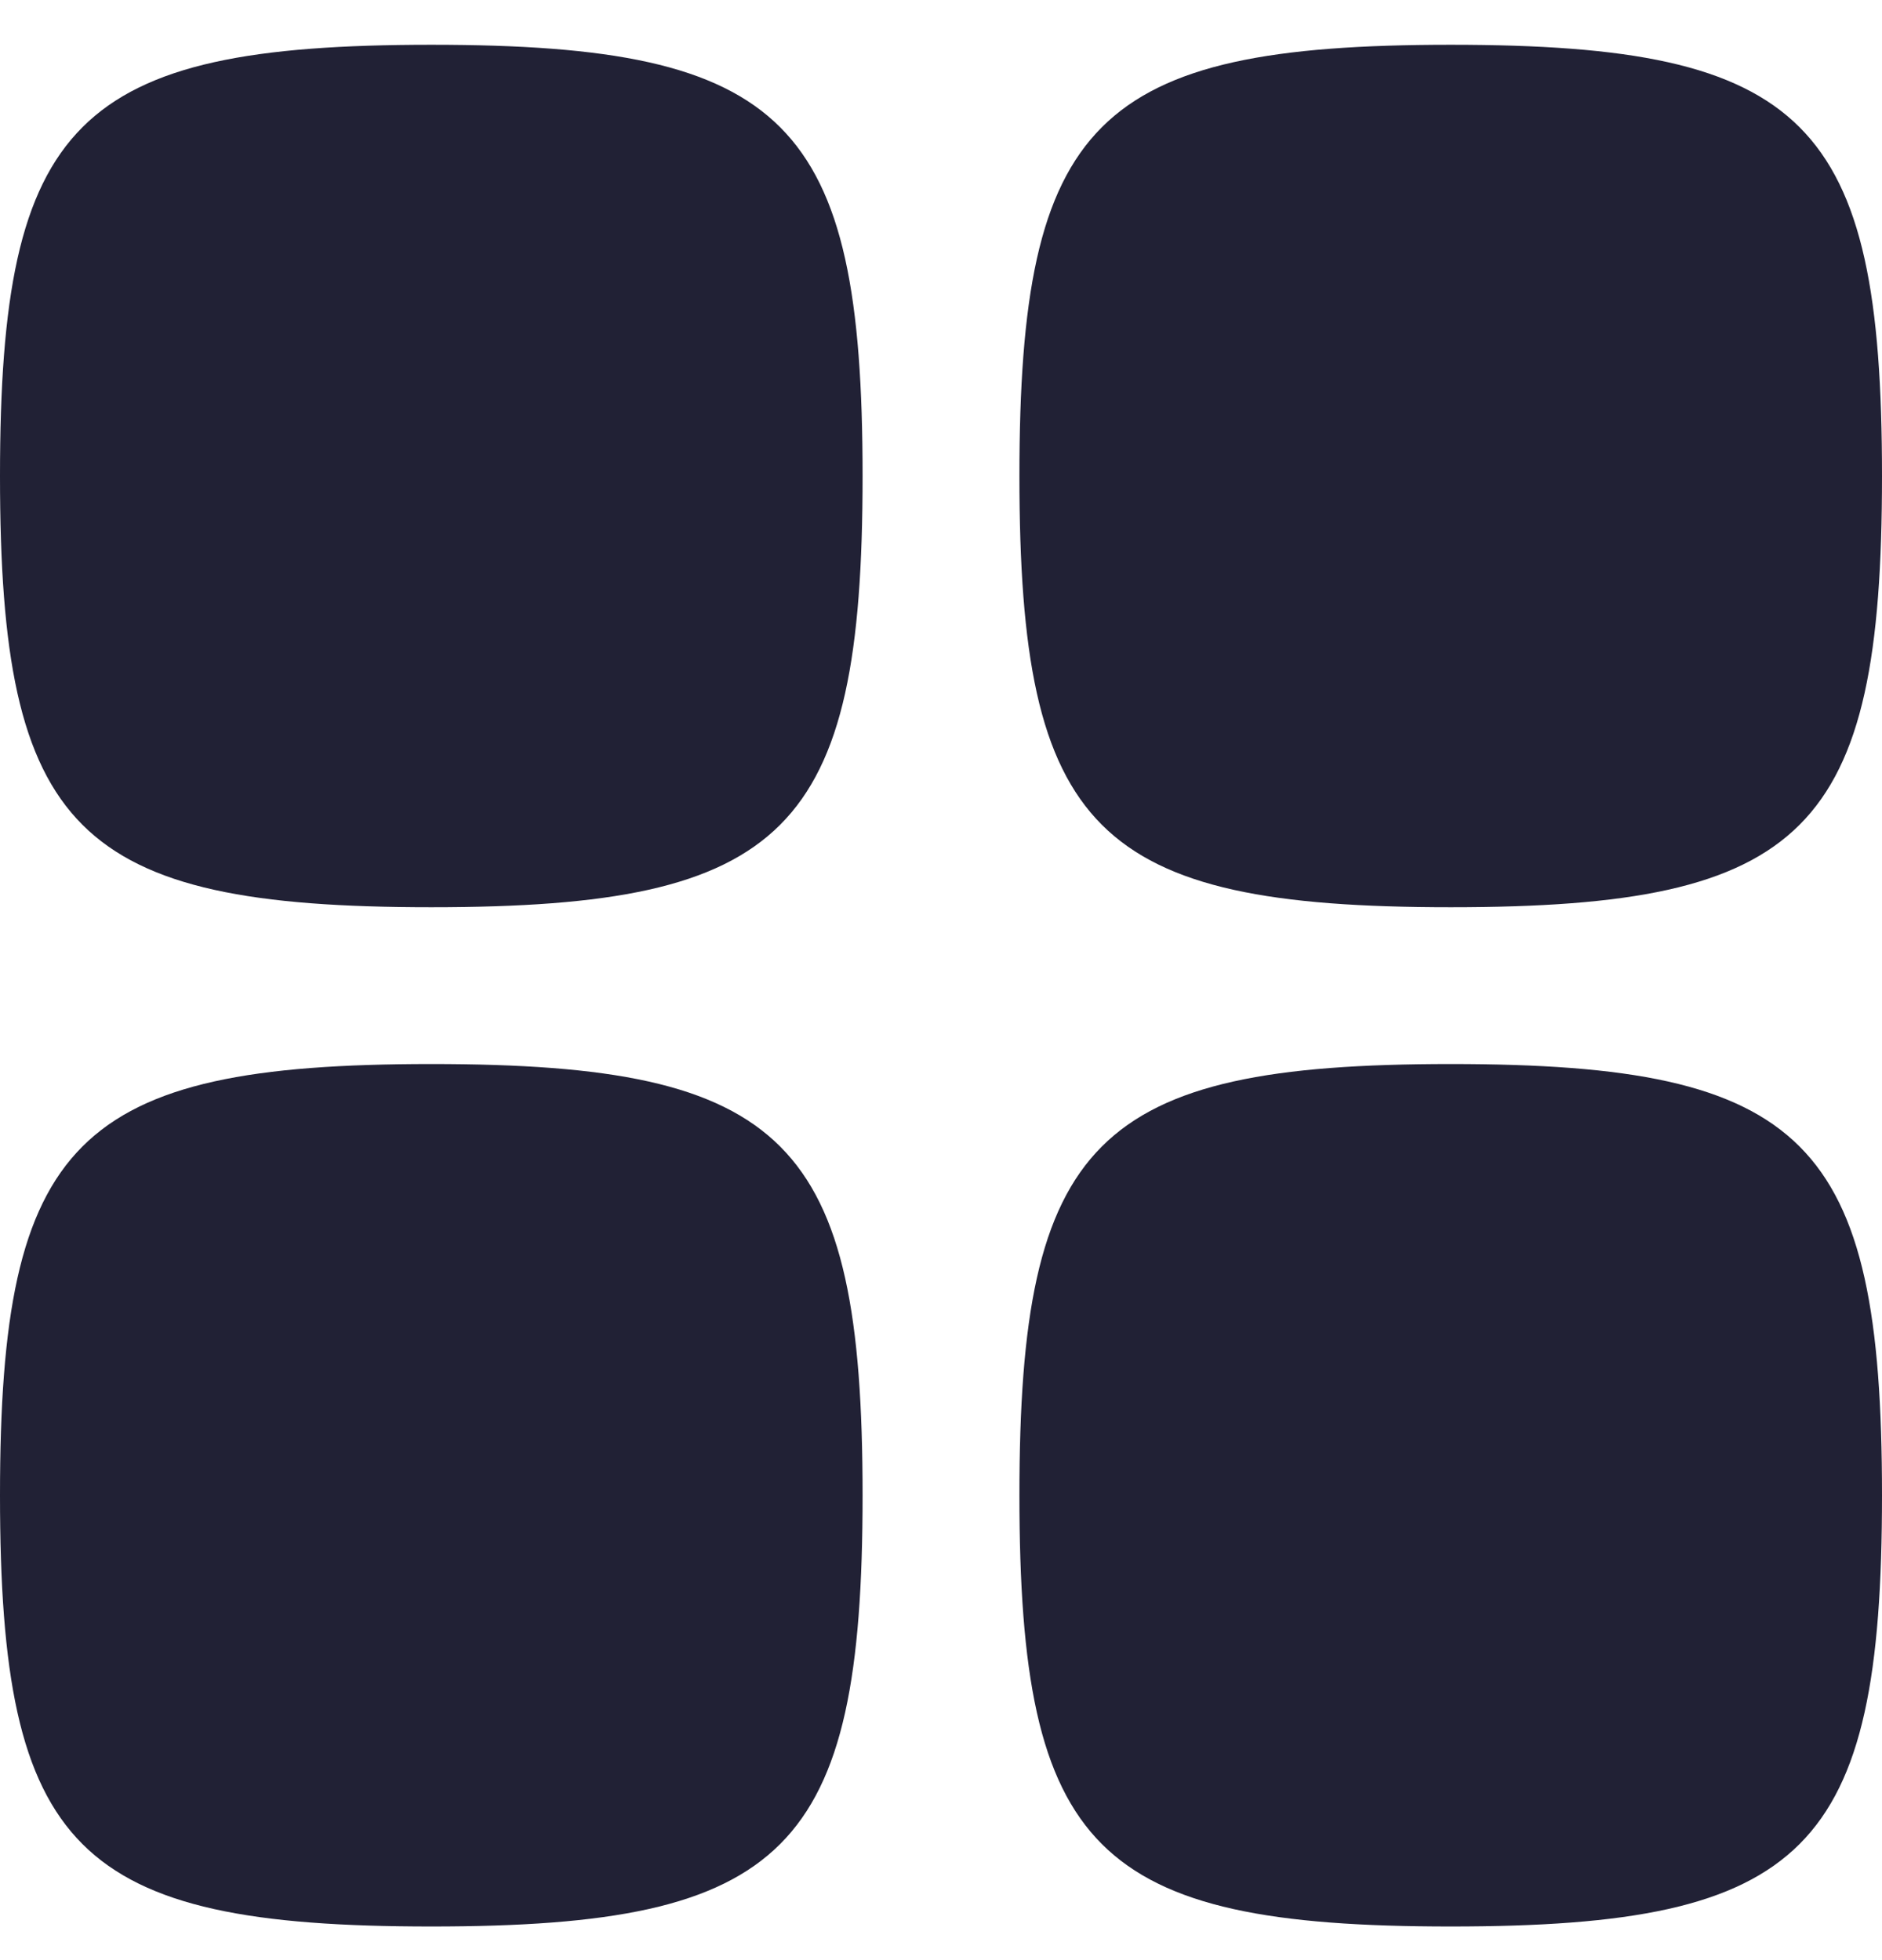
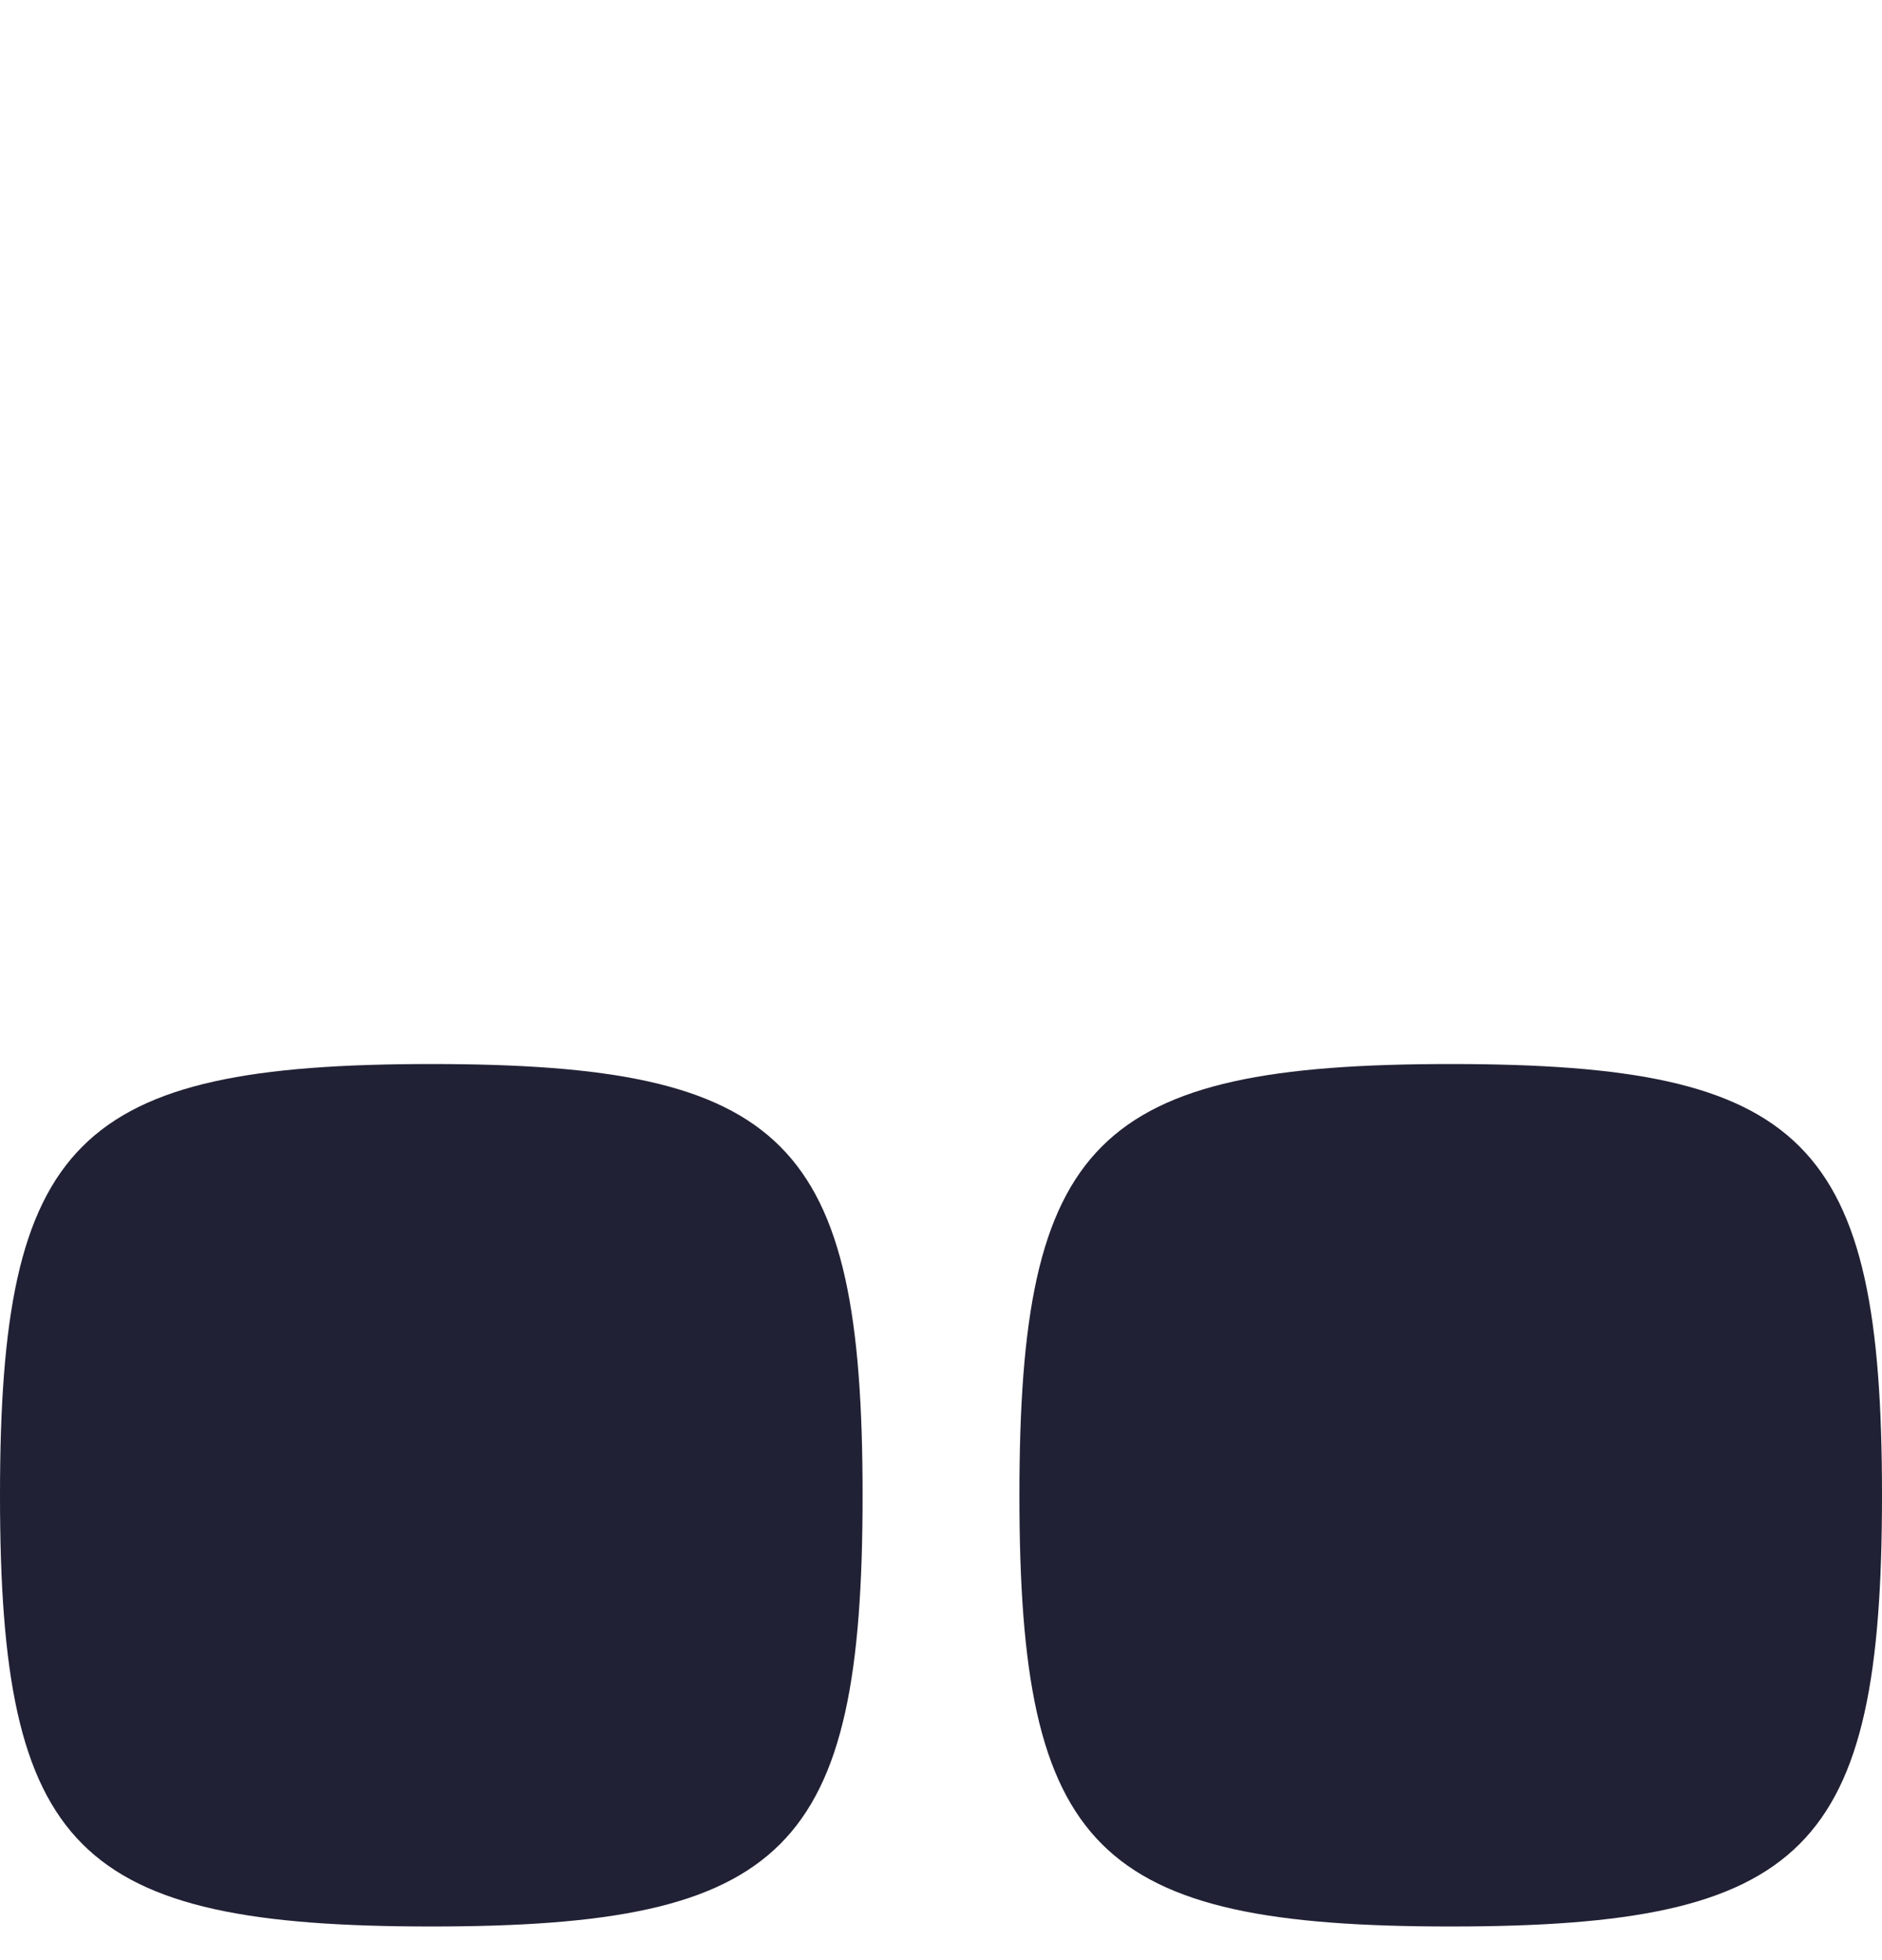
<svg xmlns="http://www.w3.org/2000/svg" width="24" height="25" viewBox="0 0 24 25" fill="none">
-   <path d="M0 6.071C0 10.601 0.971 11.571 5.5 11.571C10.029 11.571 11 10.601 11 6.071C11 1.542 10.029 0.571 5.5 0.571C0.971 0.571 0 1.542 0 6.071Z" fill="#212135" />
  <path d="M0 19.071C0 23.601 0.971 24.571 5.5 24.571C10.029 24.571 11 23.601 11 19.071C11 14.542 10.029 13.571 5.5 13.571C0.971 13.571 0 14.542 0 19.071Z" fill="#212135" />
-   <path d="M13 6.071C13 10.601 13.971 11.571 18.5 11.571C23.029 11.571 24 10.601 24 6.071C24 1.542 23.029 0.571 18.5 0.571C13.971 0.571 13 1.542 13 6.071Z" fill="#212135" />
  <path d="M13 19.071C13 23.601 13.971 24.571 18.5 24.571C23.029 24.571 24 23.601 24 19.071C24 14.542 23.029 13.571 18.5 13.571C13.971 13.571 13 14.542 13 19.071Z" fill="#212135" />
</svg>